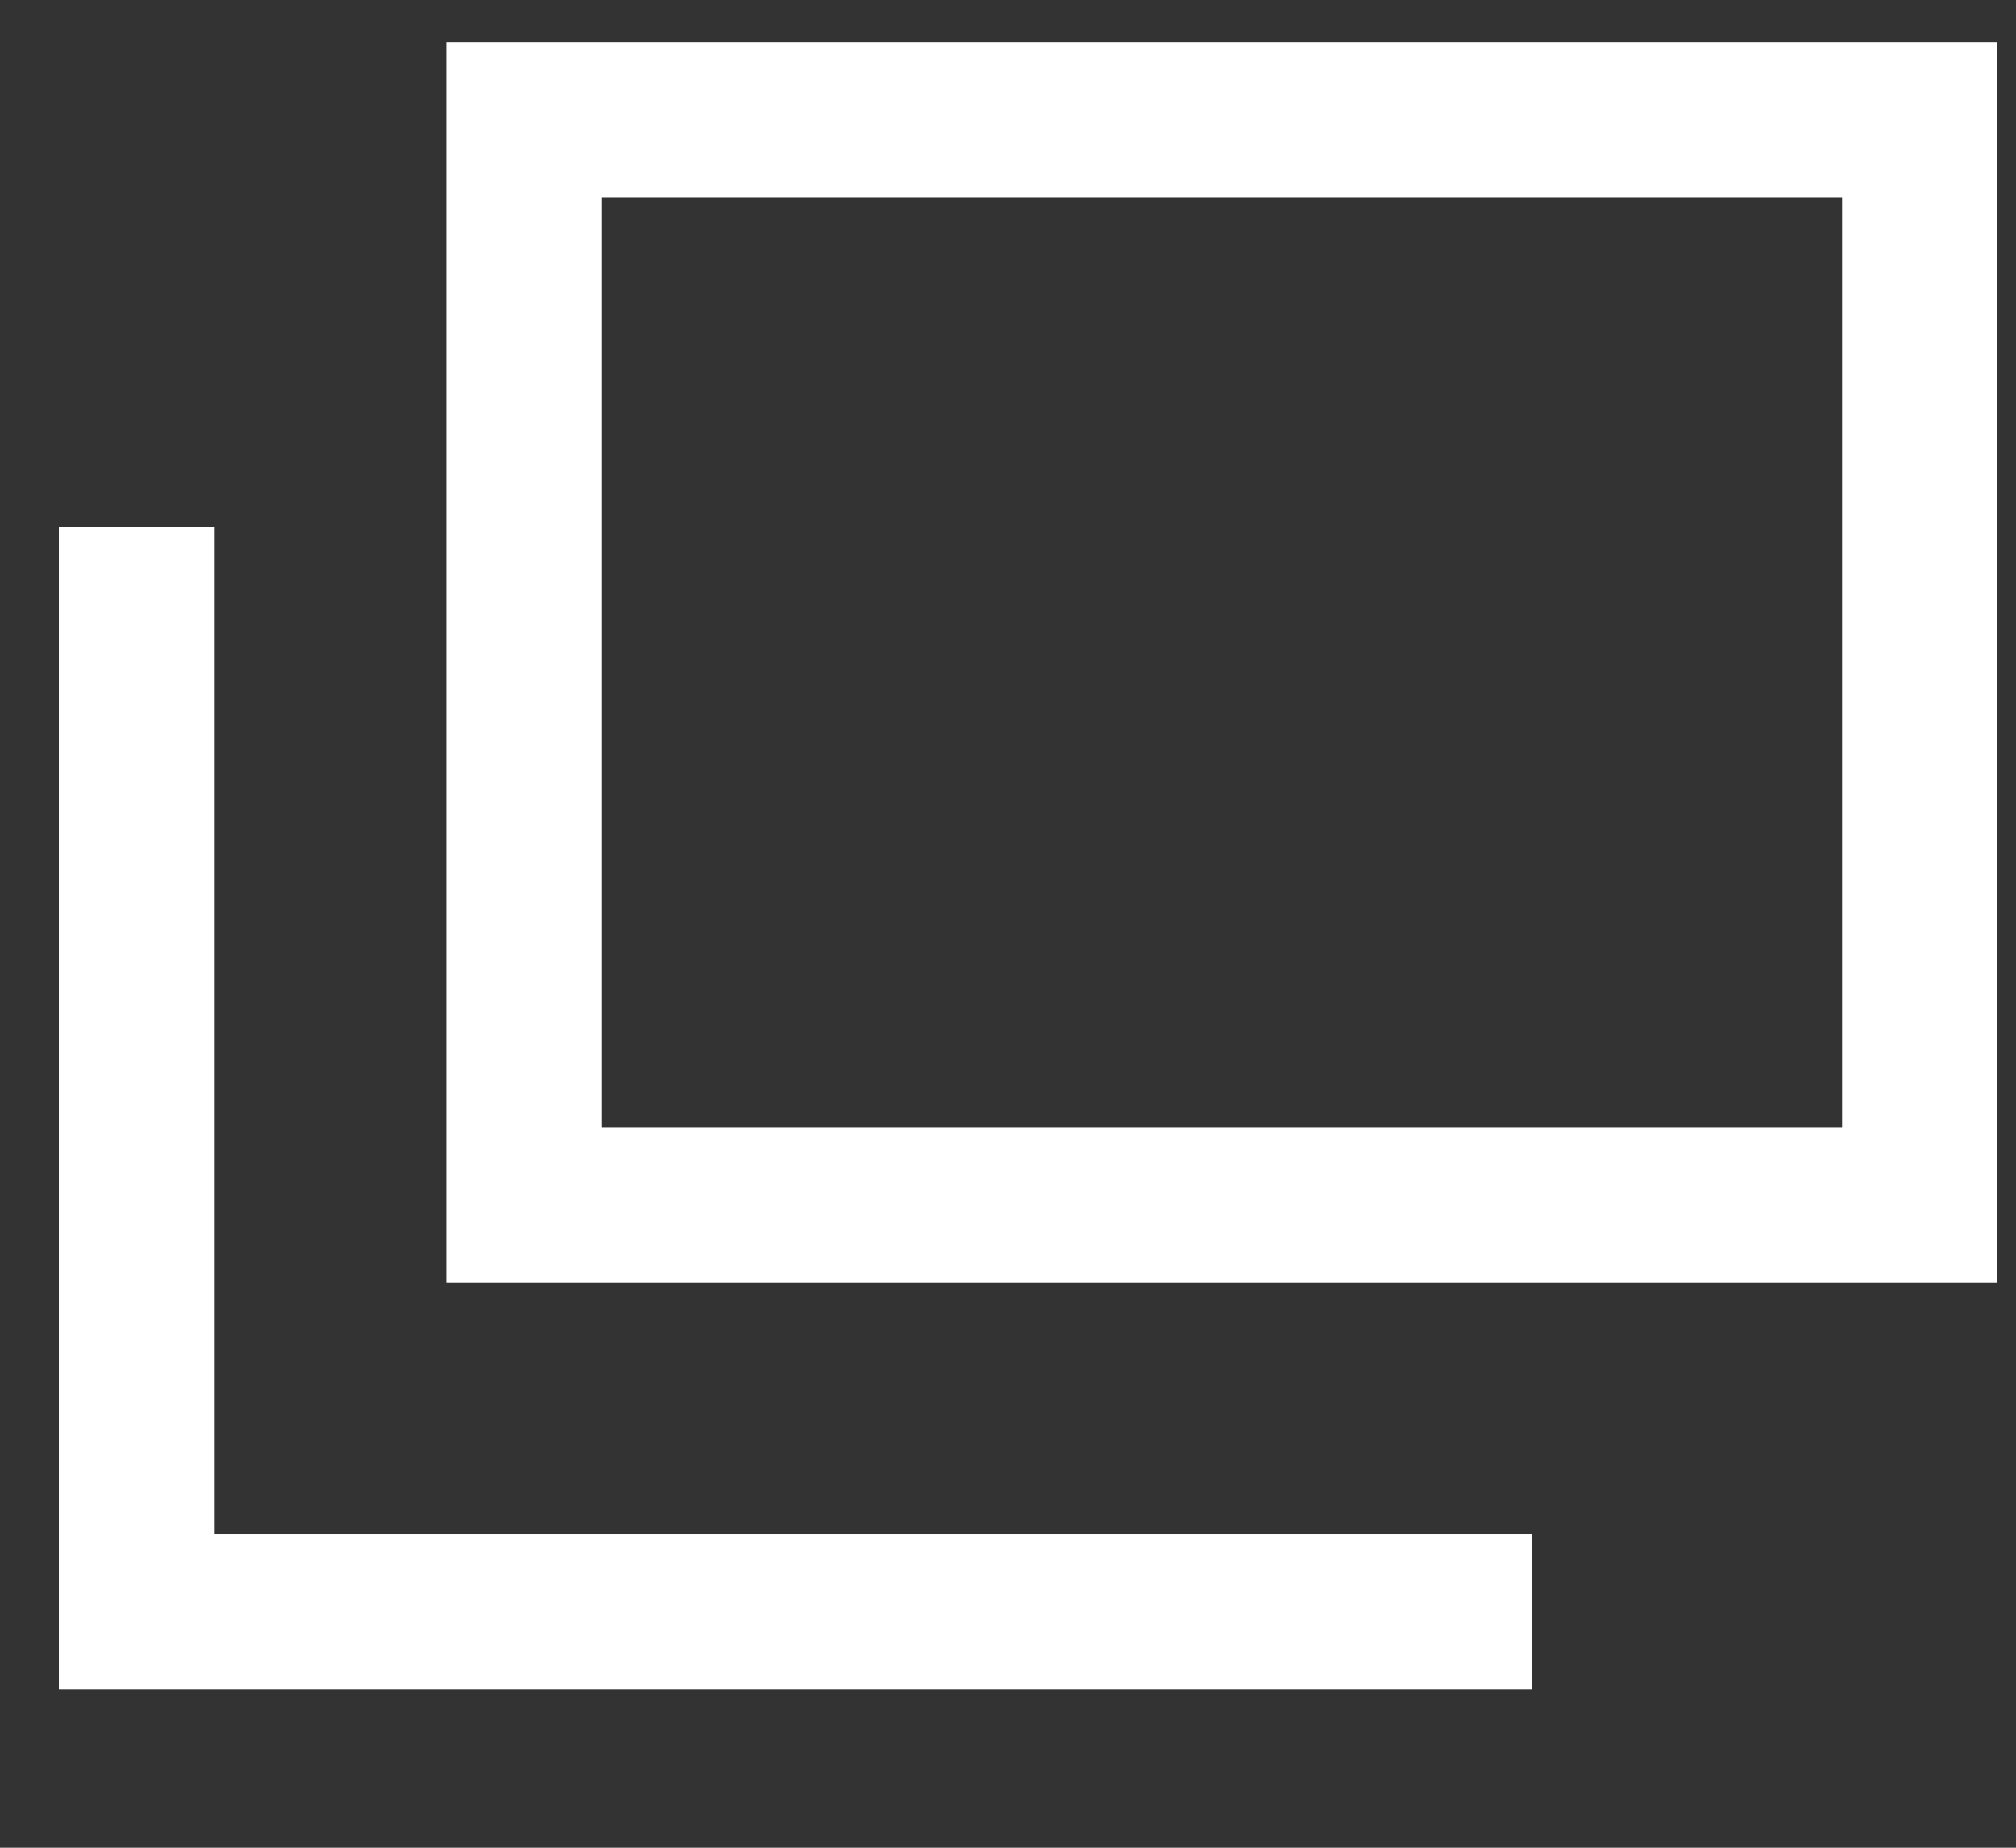
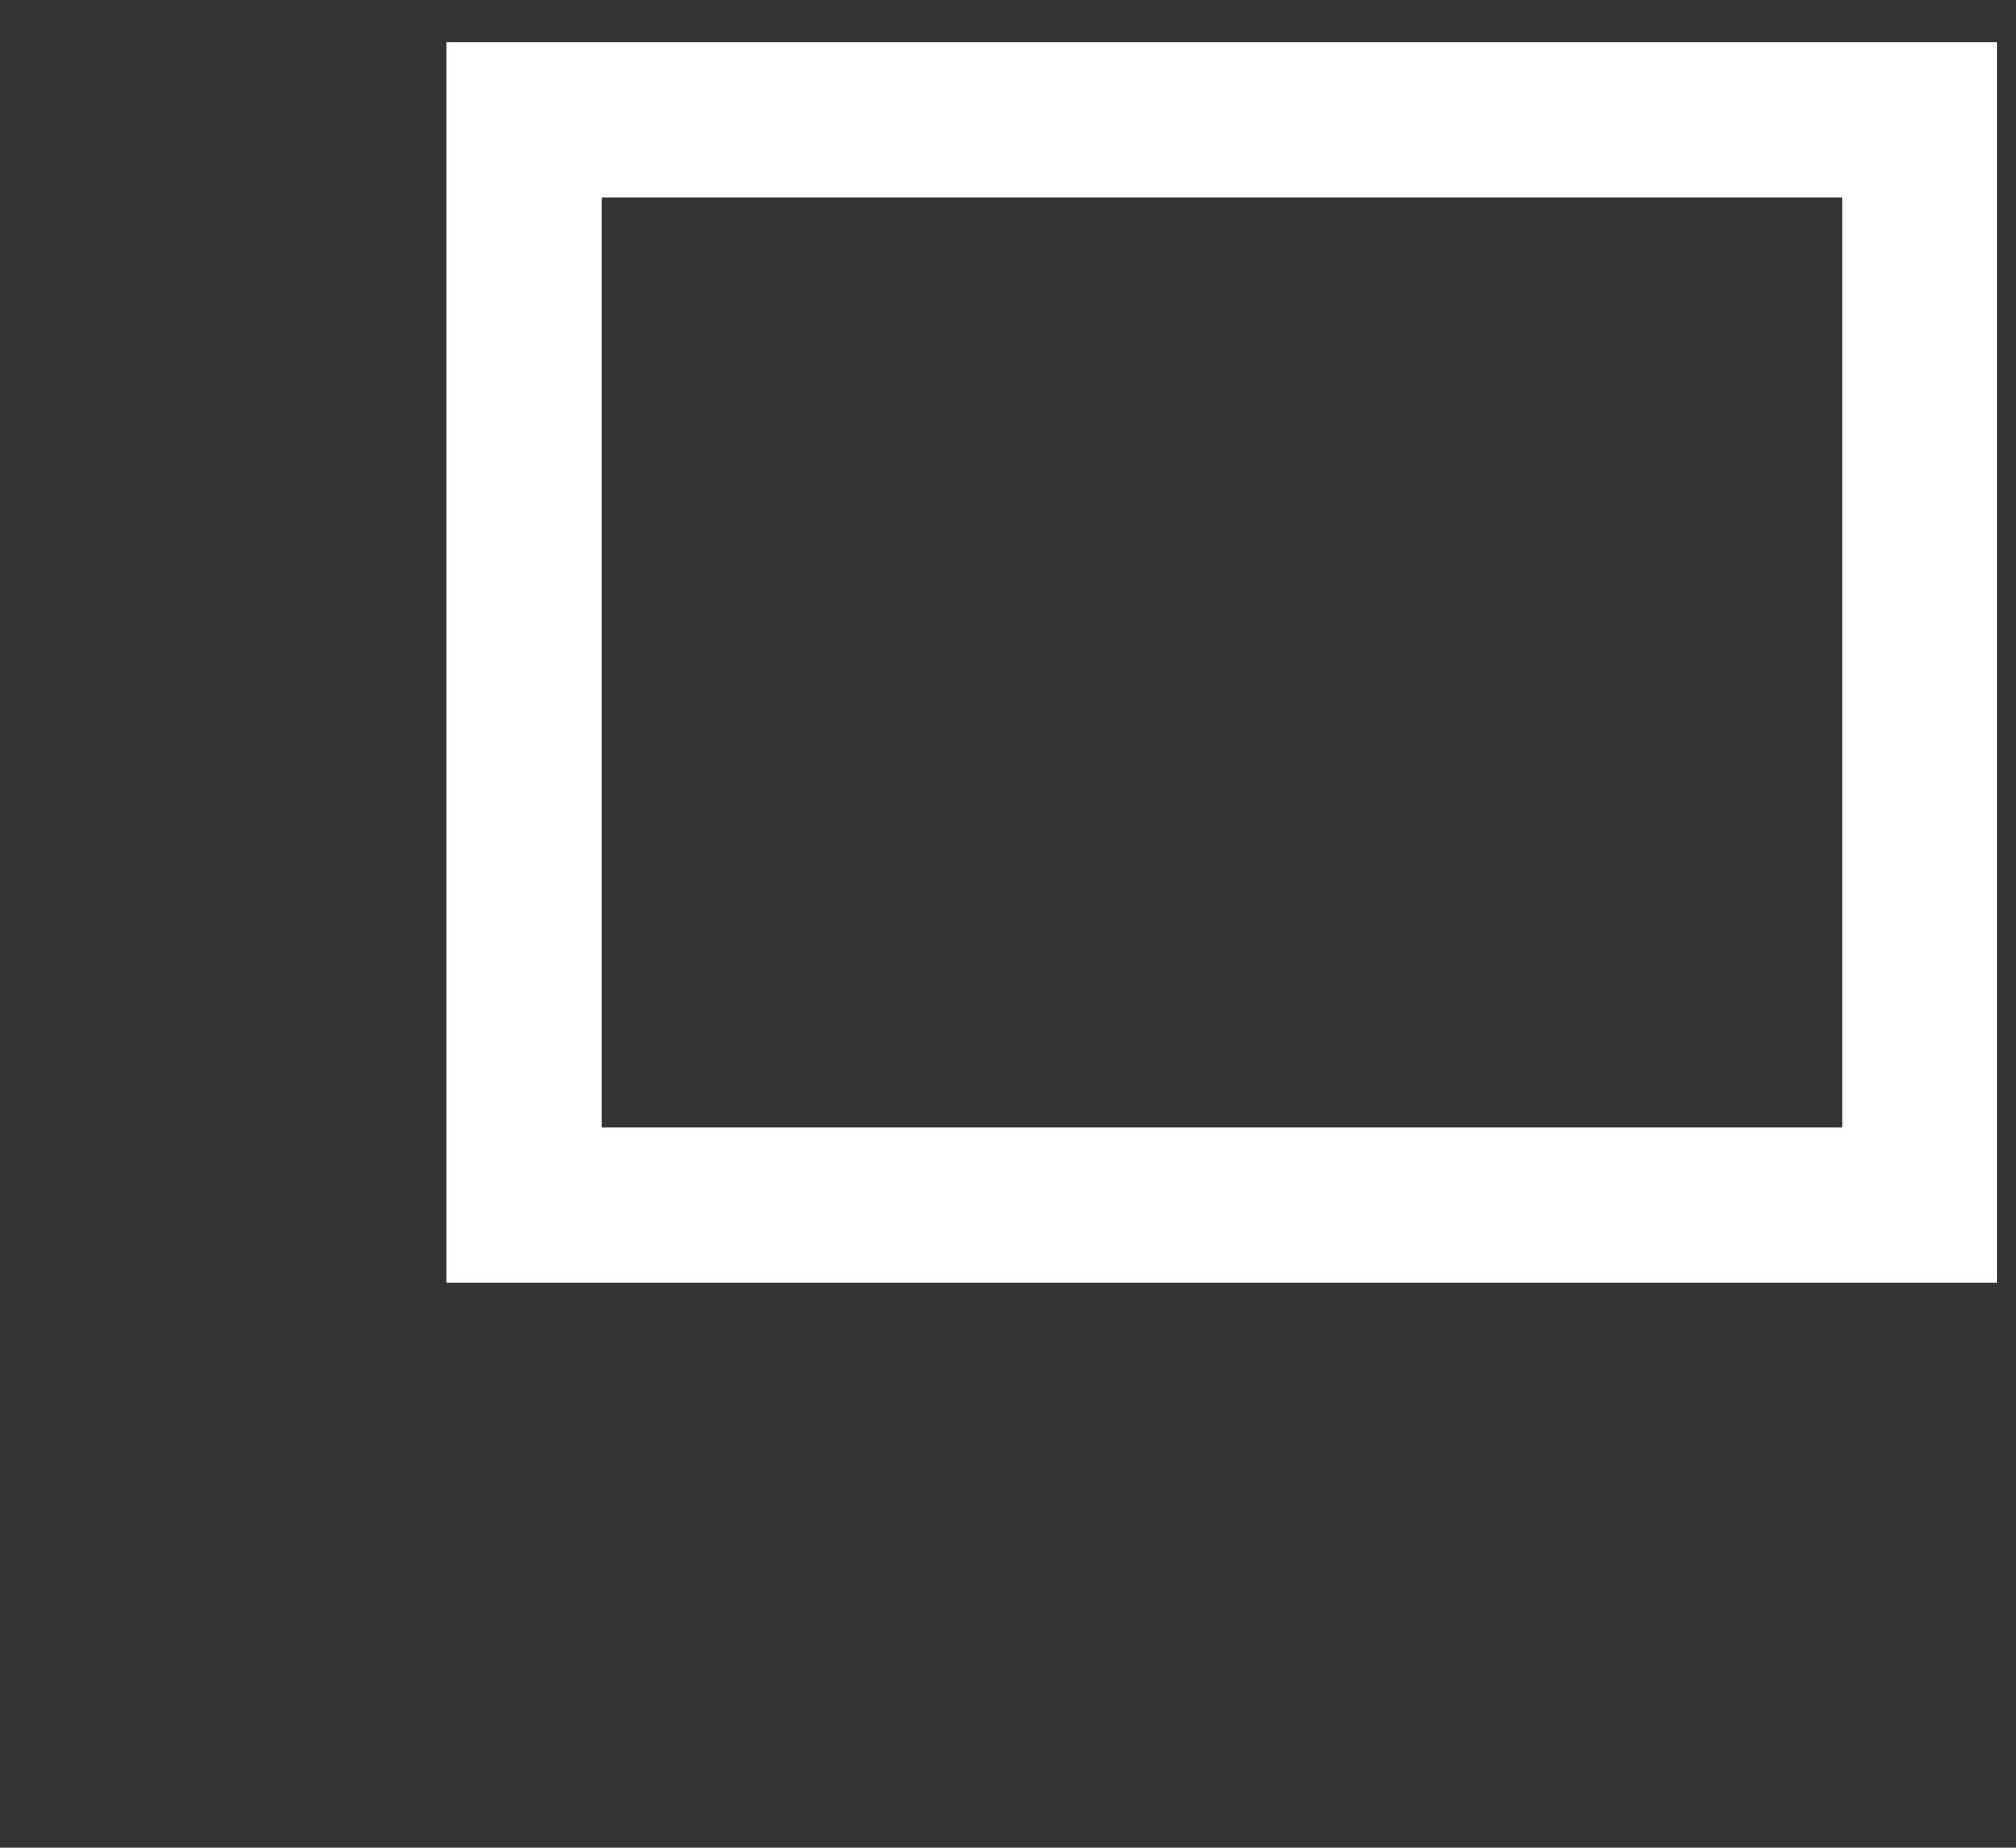
<svg xmlns="http://www.w3.org/2000/svg" width="12" height="11" viewBox="0 0 12 11" fill="none">
  <rect x="0" y="0" width="12" height="11" fill="#333333" stroke="none" />
  <rect x="3.118" y="0.712" width="8.308" height="6.462" stroke="#ffffff" stroke-width="0.923" />
-   <path d="M9.12 9.596H0.812L0.812 3.135" stroke="#ffffff" stroke-width="0.923" />
</svg>